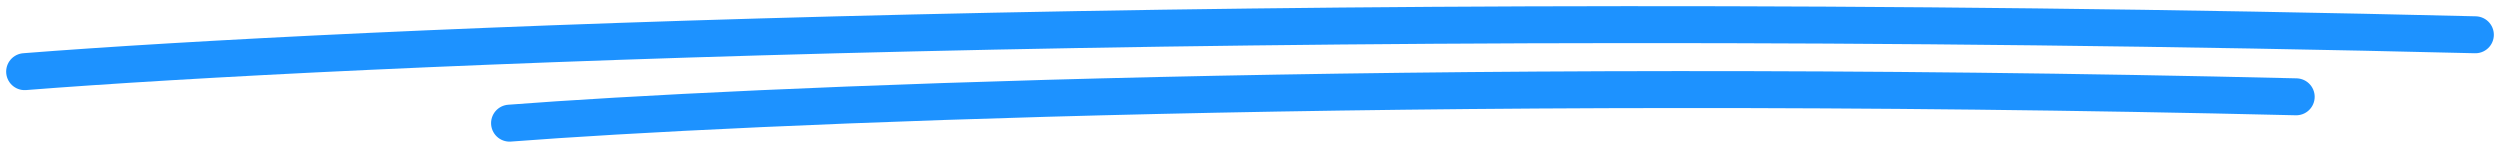
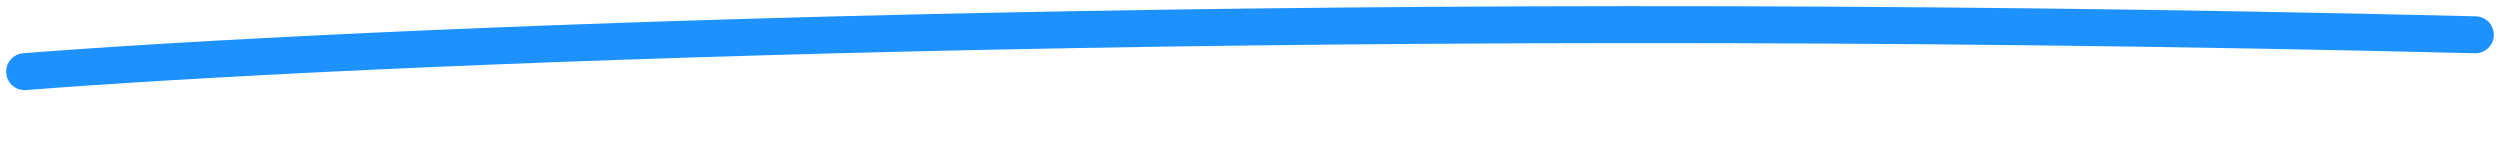
<svg xmlns="http://www.w3.org/2000/svg" width="203" height="12" viewBox="0 0 203 12" fill="none">
  <path d="M2 5.818C27.392 3.822 102.741 0.428 201 2.824" stroke="#1D92FF" stroke-width="3" stroke-linecap="round" />
-   <path d="M41.375 10C59.887 8.574 114.818 6.15 186.452 7.861" stroke="#1D92FF" stroke-width="3" stroke-linecap="round" />
</svg>